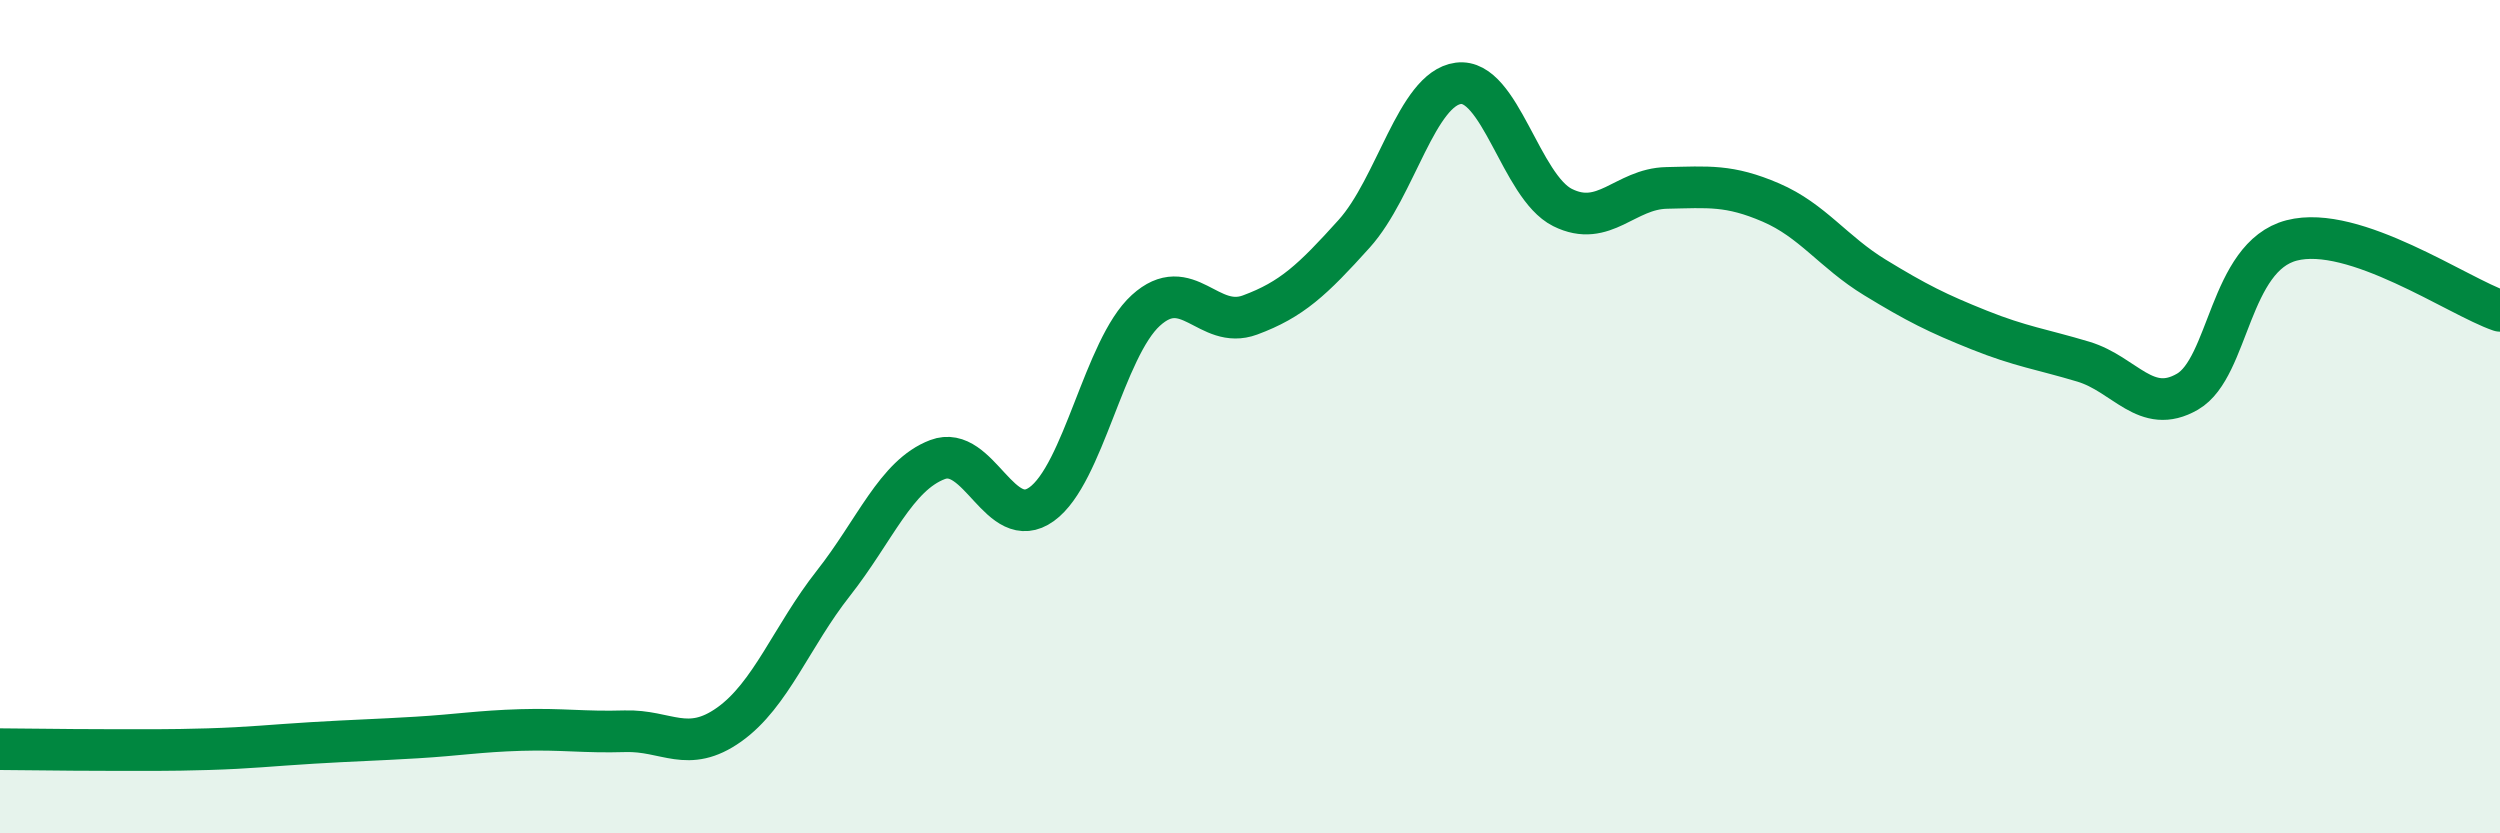
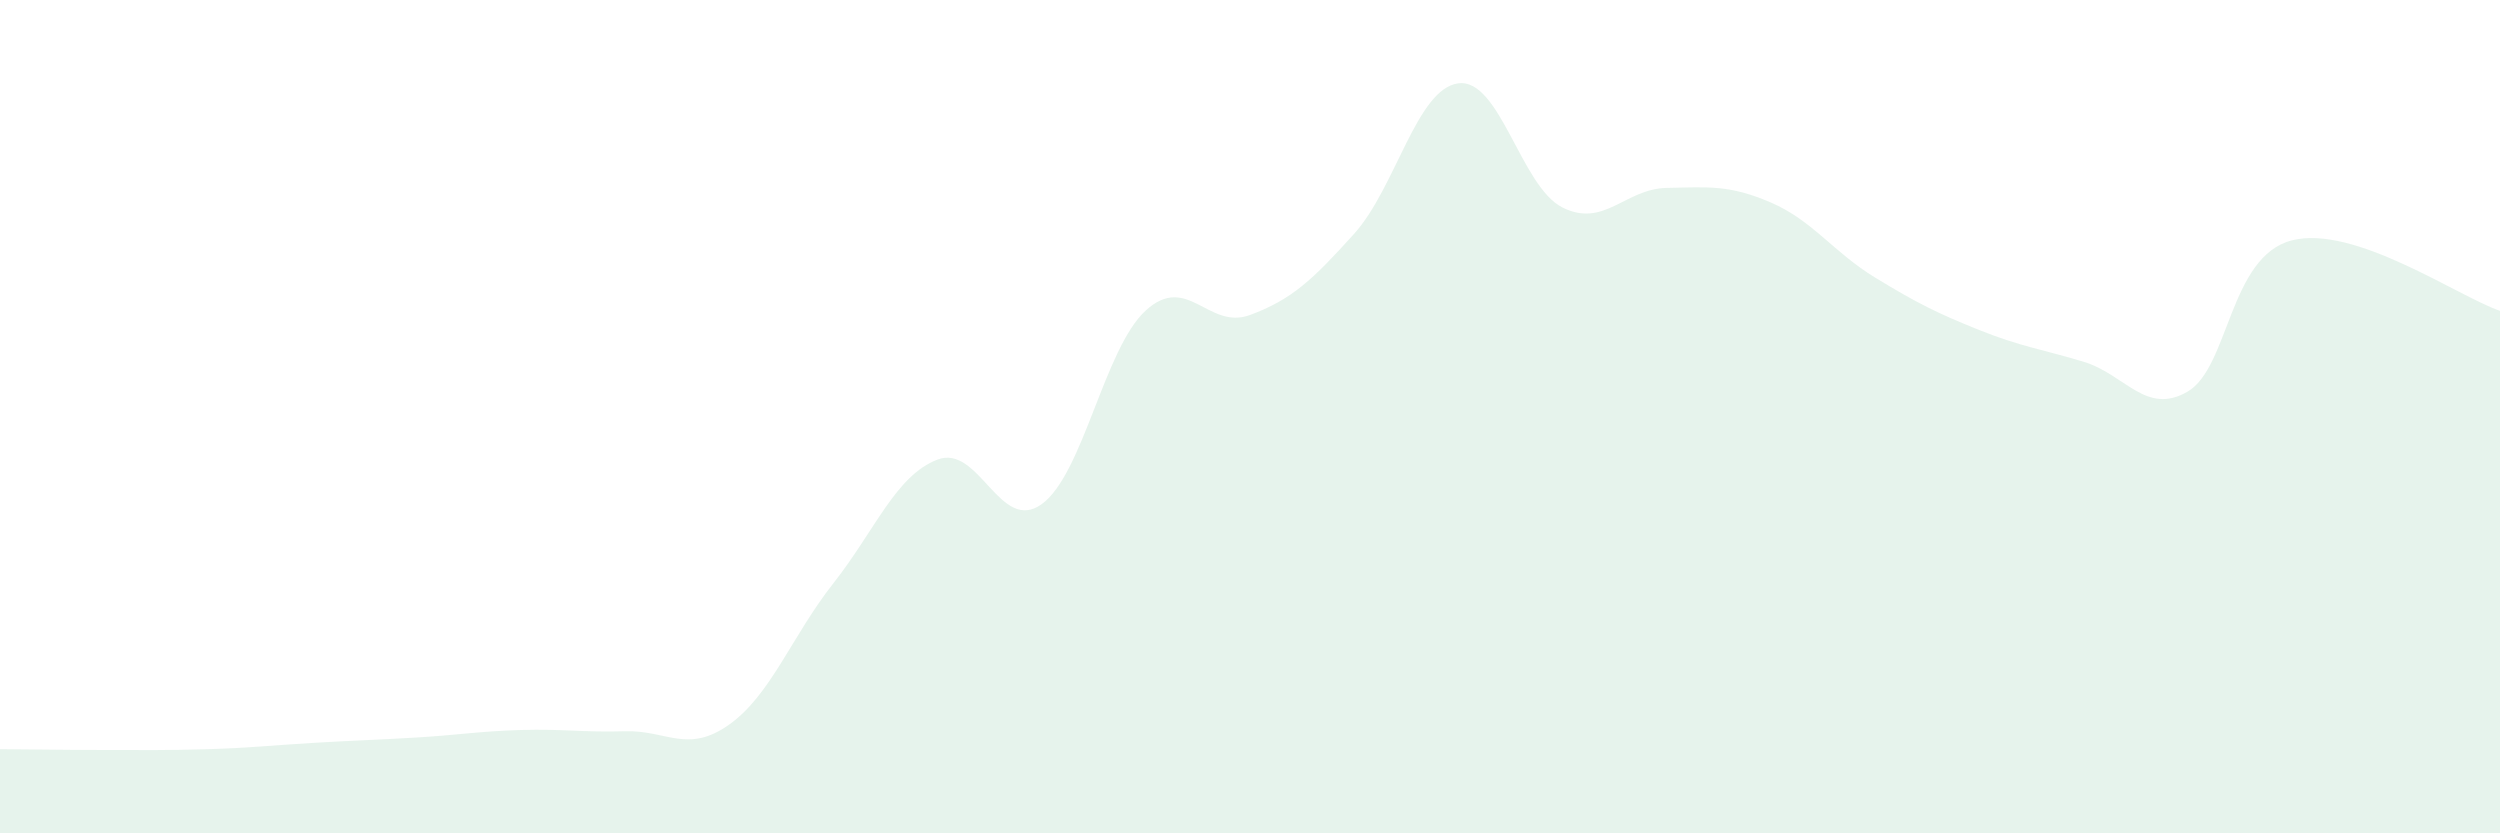
<svg xmlns="http://www.w3.org/2000/svg" width="60" height="20" viewBox="0 0 60 20">
  <path d="M 0,17.98 C 0.5,17.98 1.5,18 2.5,18 C 3.5,18 4,18.01 5,17.98 C 6,17.95 6.5,17.89 7.5,17.83 C 8.5,17.77 9,17.76 10,17.7 C 11,17.64 11.5,17.55 12.5,17.52 C 13.5,17.49 14,17.58 15,17.55 C 16,17.52 16.5,18.1 17.5,17.39 C 18.5,16.68 19,15.27 20,14 C 21,12.73 21.5,11.41 22.5,11.03 C 23.5,10.65 24,12.82 25,12.1 C 26,11.38 26.5,8.36 27.5,7.45 C 28.5,6.54 29,7.93 30,7.56 C 31,7.19 31.5,6.72 32.5,5.61 C 33.5,4.5 34,2.13 35,2 C 36,1.87 36.5,4.48 37.5,4.98 C 38.5,5.48 39,4.53 40,4.51 C 41,4.49 41.5,4.43 42.5,4.86 C 43.5,5.29 44,6.05 45,6.66 C 46,7.27 46.5,7.52 47.5,7.92 C 48.5,8.32 49,8.38 50,8.68 C 51,8.98 51.5,9.98 52.5,9.4 C 53.5,8.82 53.5,6.16 55,5.77 C 56.5,5.38 59,7.12 60,7.46L60 20L0 20Z" fill="#008740" opacity="0.1" stroke-linecap="round" stroke-linejoin="round" />
-   <path d="M 0,17.98 C 0.5,17.98 1.5,18 2.5,18 C 3.5,18 4,18.01 5,17.98 C 6,17.95 6.5,17.89 7.5,17.83 C 8.5,17.77 9,17.76 10,17.7 C 11,17.64 11.5,17.55 12.5,17.52 C 13.5,17.49 14,17.58 15,17.55 C 16,17.52 16.5,18.1 17.5,17.39 C 18.5,16.68 19,15.27 20,14 C 21,12.73 21.5,11.41 22.5,11.03 C 23.5,10.65 24,12.82 25,12.1 C 26,11.38 26.5,8.36 27.5,7.45 C 28.5,6.54 29,7.93 30,7.56 C 31,7.19 31.5,6.72 32.5,5.61 C 33.5,4.5 34,2.13 35,2 C 36,1.87 36.5,4.48 37.5,4.98 C 38.5,5.48 39,4.53 40,4.51 C 41,4.49 41.5,4.43 42.5,4.86 C 43.5,5.29 44,6.05 45,6.66 C 46,7.27 46.5,7.52 47.5,7.92 C 48.5,8.32 49,8.38 50,8.68 C 51,8.98 51.5,9.98 52.5,9.4 C 53.5,8.82 53.5,6.16 55,5.77 C 56.5,5.38 59,7.12 60,7.46" stroke="#008740" stroke-width="1" fill="none" stroke-linecap="round" stroke-linejoin="round" />
</svg>